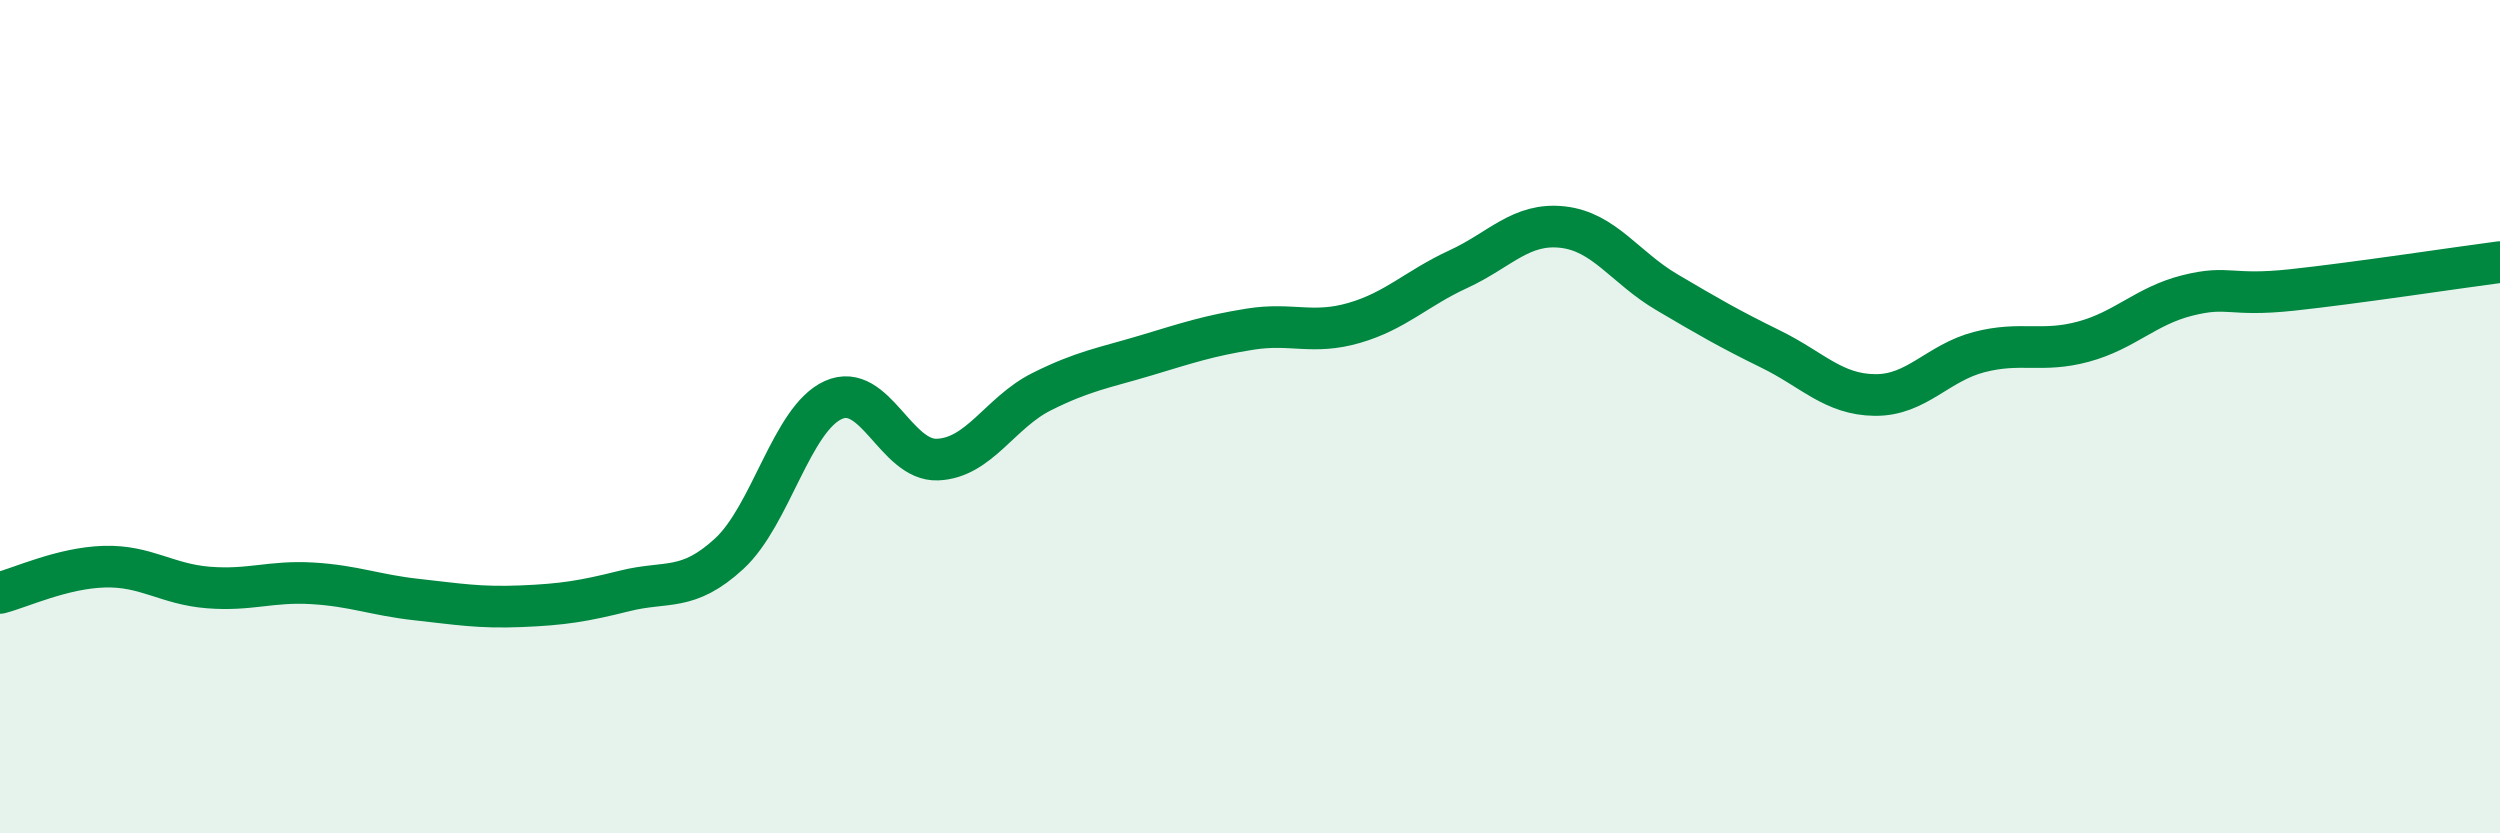
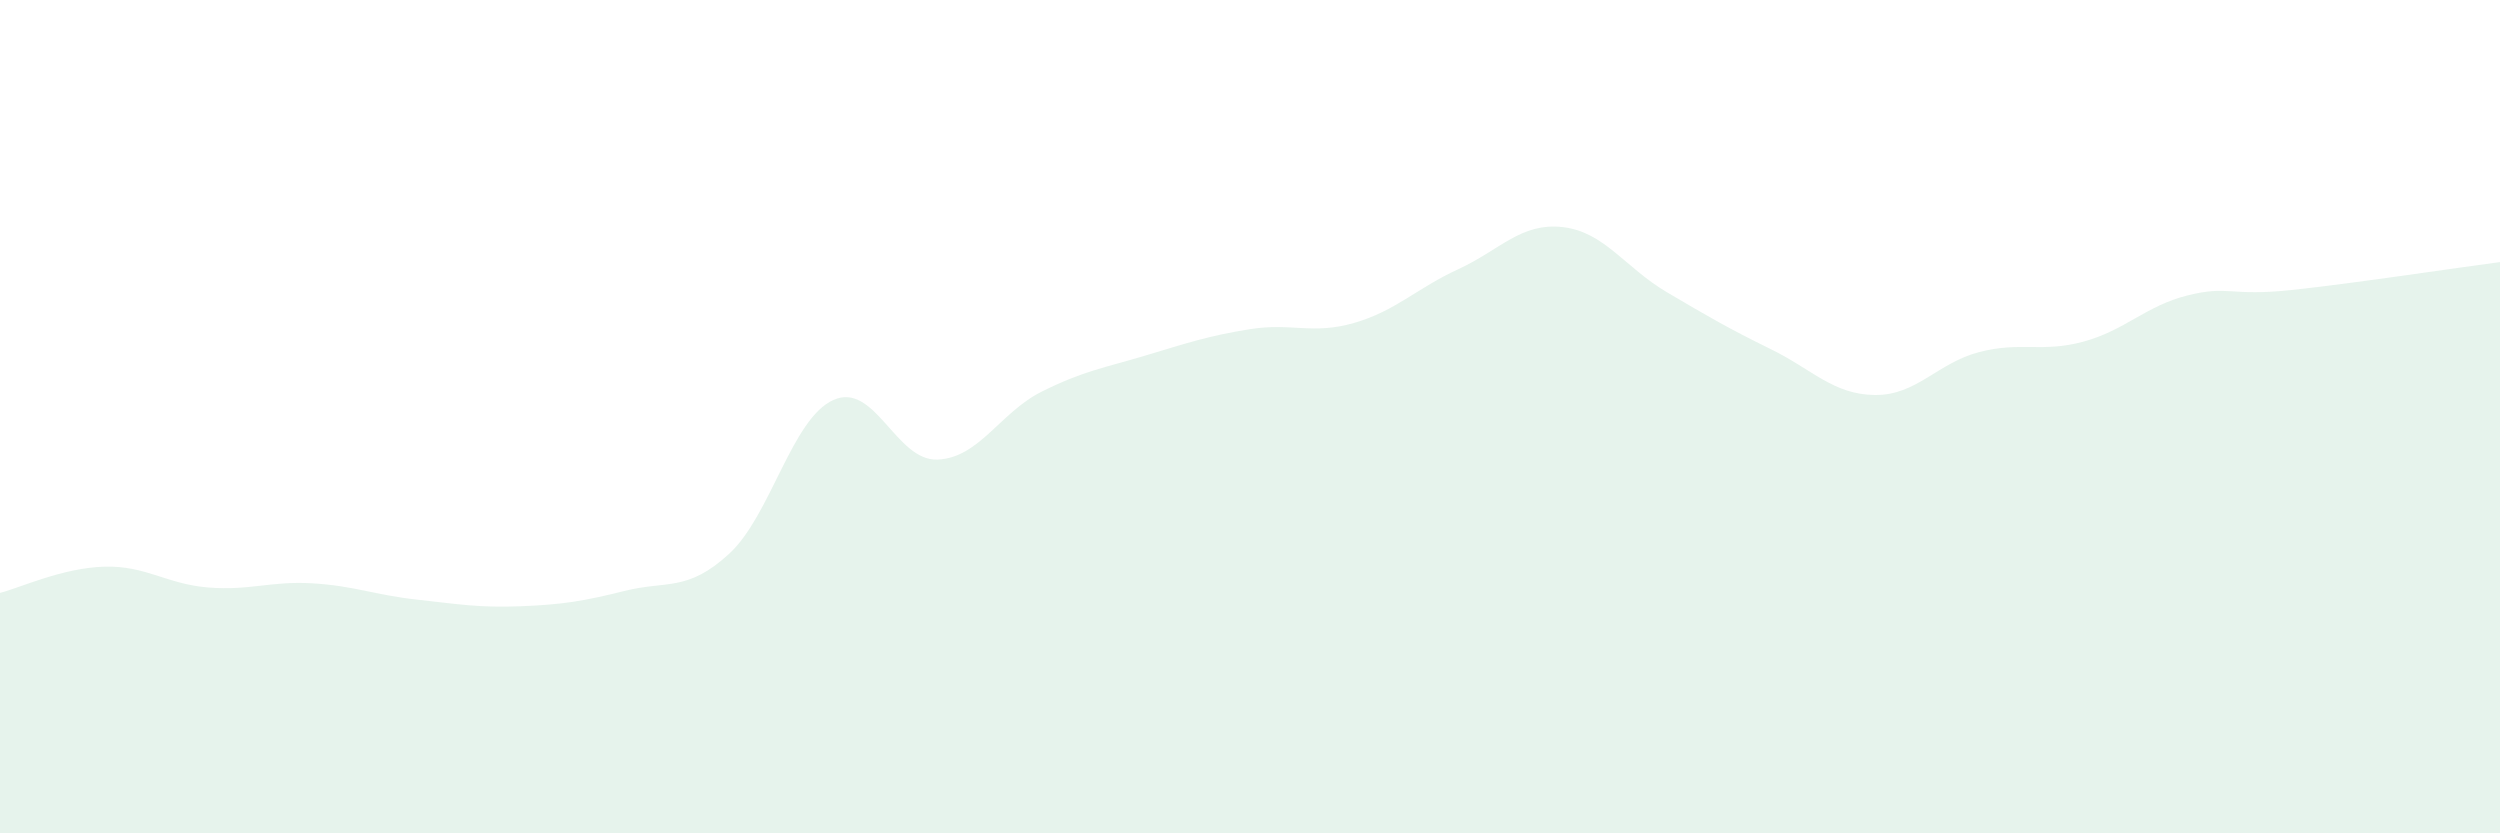
<svg xmlns="http://www.w3.org/2000/svg" width="60" height="20" viewBox="0 0 60 20">
  <path d="M 0,14.23 C 0.5,14.1 1.5,13.63 2.5,13.6 C 3.5,13.57 4,14.02 5,14.1 C 6,14.18 6.5,13.94 7.5,14 C 8.5,14.06 9,14.28 10,14.39 C 11,14.5 11.5,14.59 12.5,14.55 C 13.5,14.51 14,14.43 15,14.18 C 16,13.93 16.5,14.21 17.5,13.29 C 18.5,12.37 19,10.05 20,9.6 C 21,9.15 21.5,11.07 22.5,11.03 C 23.5,10.99 24,9.9 25,9.4 C 26,8.9 26.5,8.83 27.5,8.53 C 28.5,8.23 29,8.06 30,7.9 C 31,7.74 31.5,8.04 32.5,7.75 C 33.5,7.46 34,6.92 35,6.46 C 36,6 36.5,5.34 37.5,5.45 C 38.5,5.56 39,6.42 40,7.01 C 41,7.6 41.5,7.89 42.5,8.38 C 43.5,8.87 44,9.47 45,9.48 C 46,9.49 46.5,8.71 47.5,8.45 C 48.5,8.19 49,8.47 50,8.2 C 51,7.93 51.5,7.34 52.5,7.09 C 53.5,6.84 53.5,7.12 55,6.96 C 56.5,6.8 59,6.42 60,6.29L60 20L0 20Z" fill="#008740" opacity="0.1" stroke-linecap="round" stroke-linejoin="round" />
-   <path d="M 0,14.23 C 0.5,14.1 1.5,13.63 2.5,13.6 C 3.5,13.57 4,14.02 5,14.1 C 6,14.18 6.5,13.94 7.5,14 C 8.5,14.06 9,14.28 10,14.39 C 11,14.5 11.5,14.59 12.5,14.55 C 13.5,14.51 14,14.43 15,14.18 C 16,13.93 16.5,14.21 17.5,13.29 C 18.5,12.37 19,10.05 20,9.6 C 21,9.15 21.5,11.07 22.5,11.03 C 23.5,10.99 24,9.9 25,9.4 C 26,8.9 26.5,8.83 27.5,8.53 C 28.5,8.23 29,8.06 30,7.9 C 31,7.74 31.5,8.04 32.5,7.75 C 33.5,7.46 34,6.92 35,6.46 C 36,6 36.5,5.34 37.5,5.45 C 38.5,5.56 39,6.42 40,7.01 C 41,7.6 41.5,7.89 42.5,8.38 C 43.5,8.87 44,9.47 45,9.48 C 46,9.49 46.5,8.71 47.5,8.45 C 48.5,8.19 49,8.47 50,8.2 C 51,7.93 51.5,7.34 52.5,7.09 C 53.5,6.84 53.5,7.12 55,6.96 C 56.5,6.8 59,6.42 60,6.29" stroke="#008740" stroke-width="1" fill="none" stroke-linecap="round" stroke-linejoin="round" />
</svg>